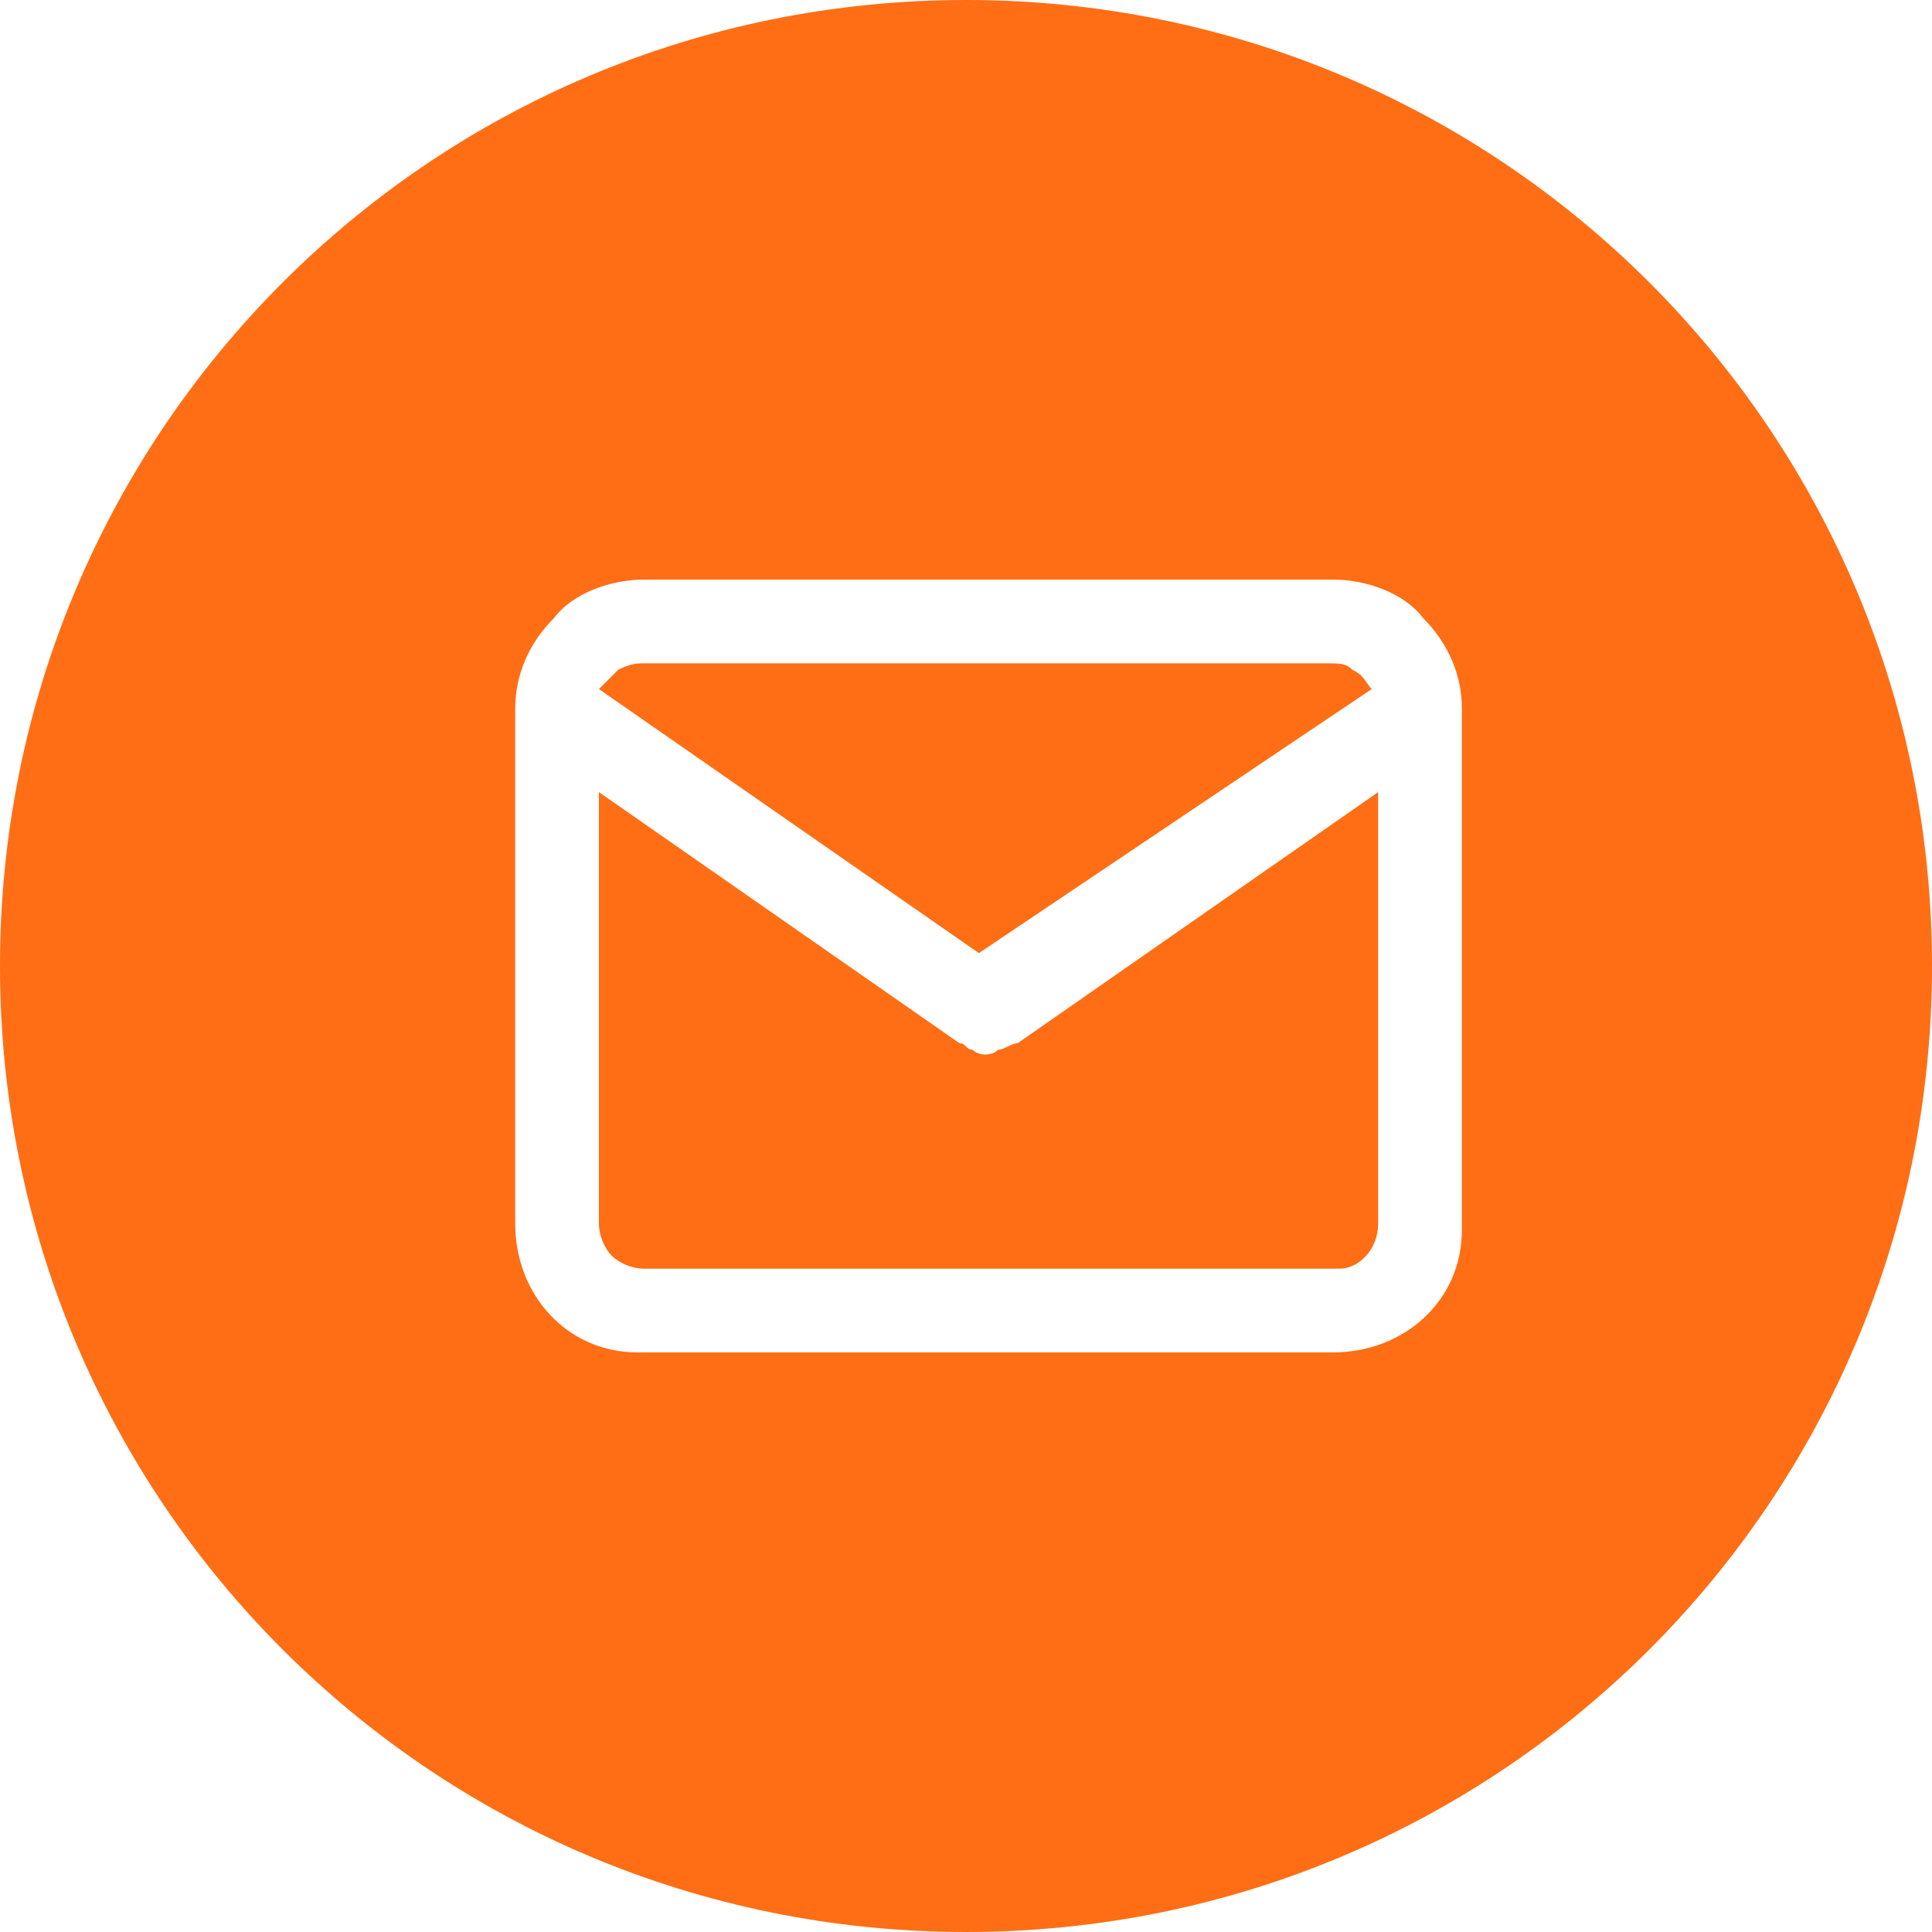
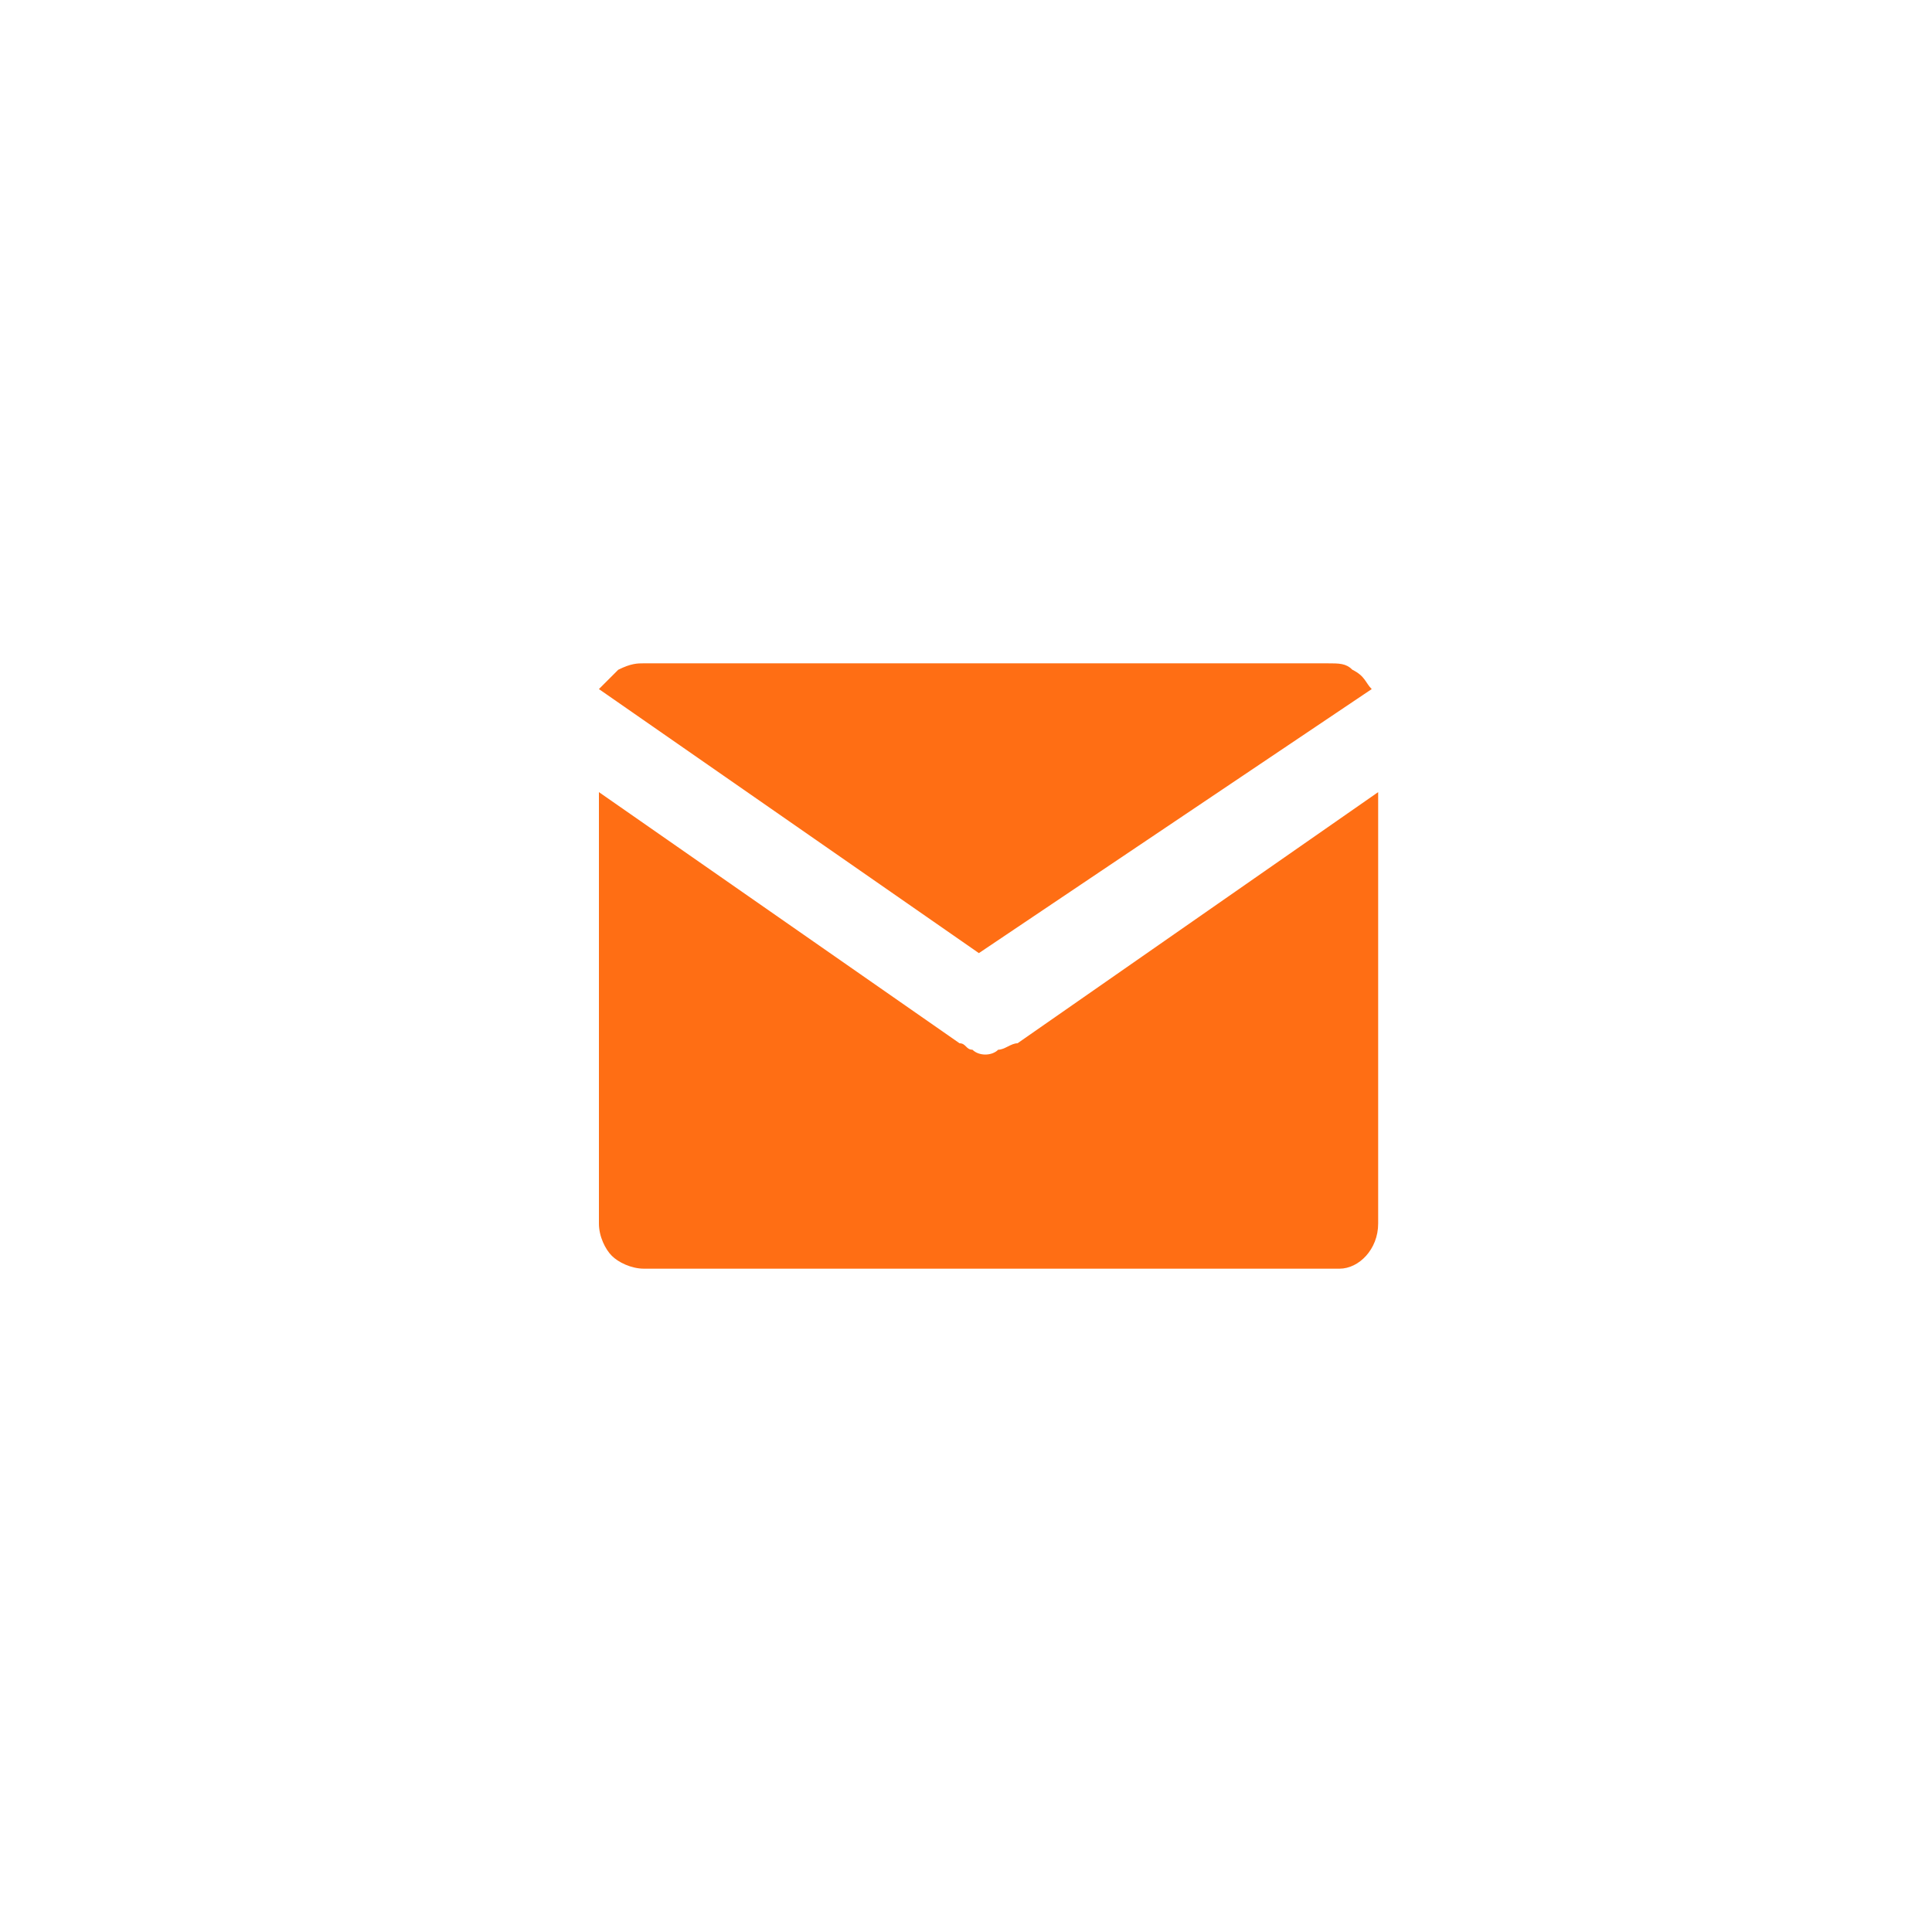
<svg xmlns="http://www.w3.org/2000/svg" version="1.1" id="Laag_1" x="0px" y="0px" viewBox="0 0 30 30" style="enable-background:new 0 0 30 30;" xml:space="preserve">
  <style type="text/css">
	.st0{fill:#FF6E14;}
</style>
  <g id="Group_487" transform="translate(0 30)">
    <g>
      <path class="st0" d="M21.3-19.3c-0.1-0.1-0.1-0.2-0.3-0.3c-0.1-0.1-0.2-0.1-0.4-0.1H10c-0.1,0-0.2,0-0.4,0.1    c-0.1,0.1-0.2,0.2-0.3,0.3l5.9,4.1L21.3-19.3z" />
      <path class="st0" d="M15.5-13.7c-0.1,0.1-0.3,0.1-0.4,0c-0.1,0-0.1-0.1-0.2-0.1l-5.6-3.9v6.7c0,0.2,0.1,0.4,0.2,0.5    c0.1,0.1,0.3,0.2,0.5,0.2h10.7h0c0,0,0.1,0,0.1,0c0.3,0,0.6-0.3,0.6-0.7v-6.7l-5.6,3.9C15.7-13.8,15.6-13.7,15.5-13.7z" />
-       <path class="st0" d="M15-30C6.7-30,0-23.3,0-15C0-6.7,6.7,0,15,0c8.3,0,15-6.7,15-15C30-23.3,23.3-30,15-30z M22.7-11    c0,0,0,0.1,0,0.1c0,1.1-0.9,1.9-2,1.9H10c0,0-0.1,0-0.1,0C8.8-9,8-9.9,8-11v-8c0-0.5,0.2-1,0.6-1.4C8.9-20.8,9.5-21,10-21h10.7    c0.5,0,1.1,0.2,1.4,0.6c0.4,0.4,0.6,0.9,0.6,1.4V-11z" />
    </g>
  </g>
</svg>